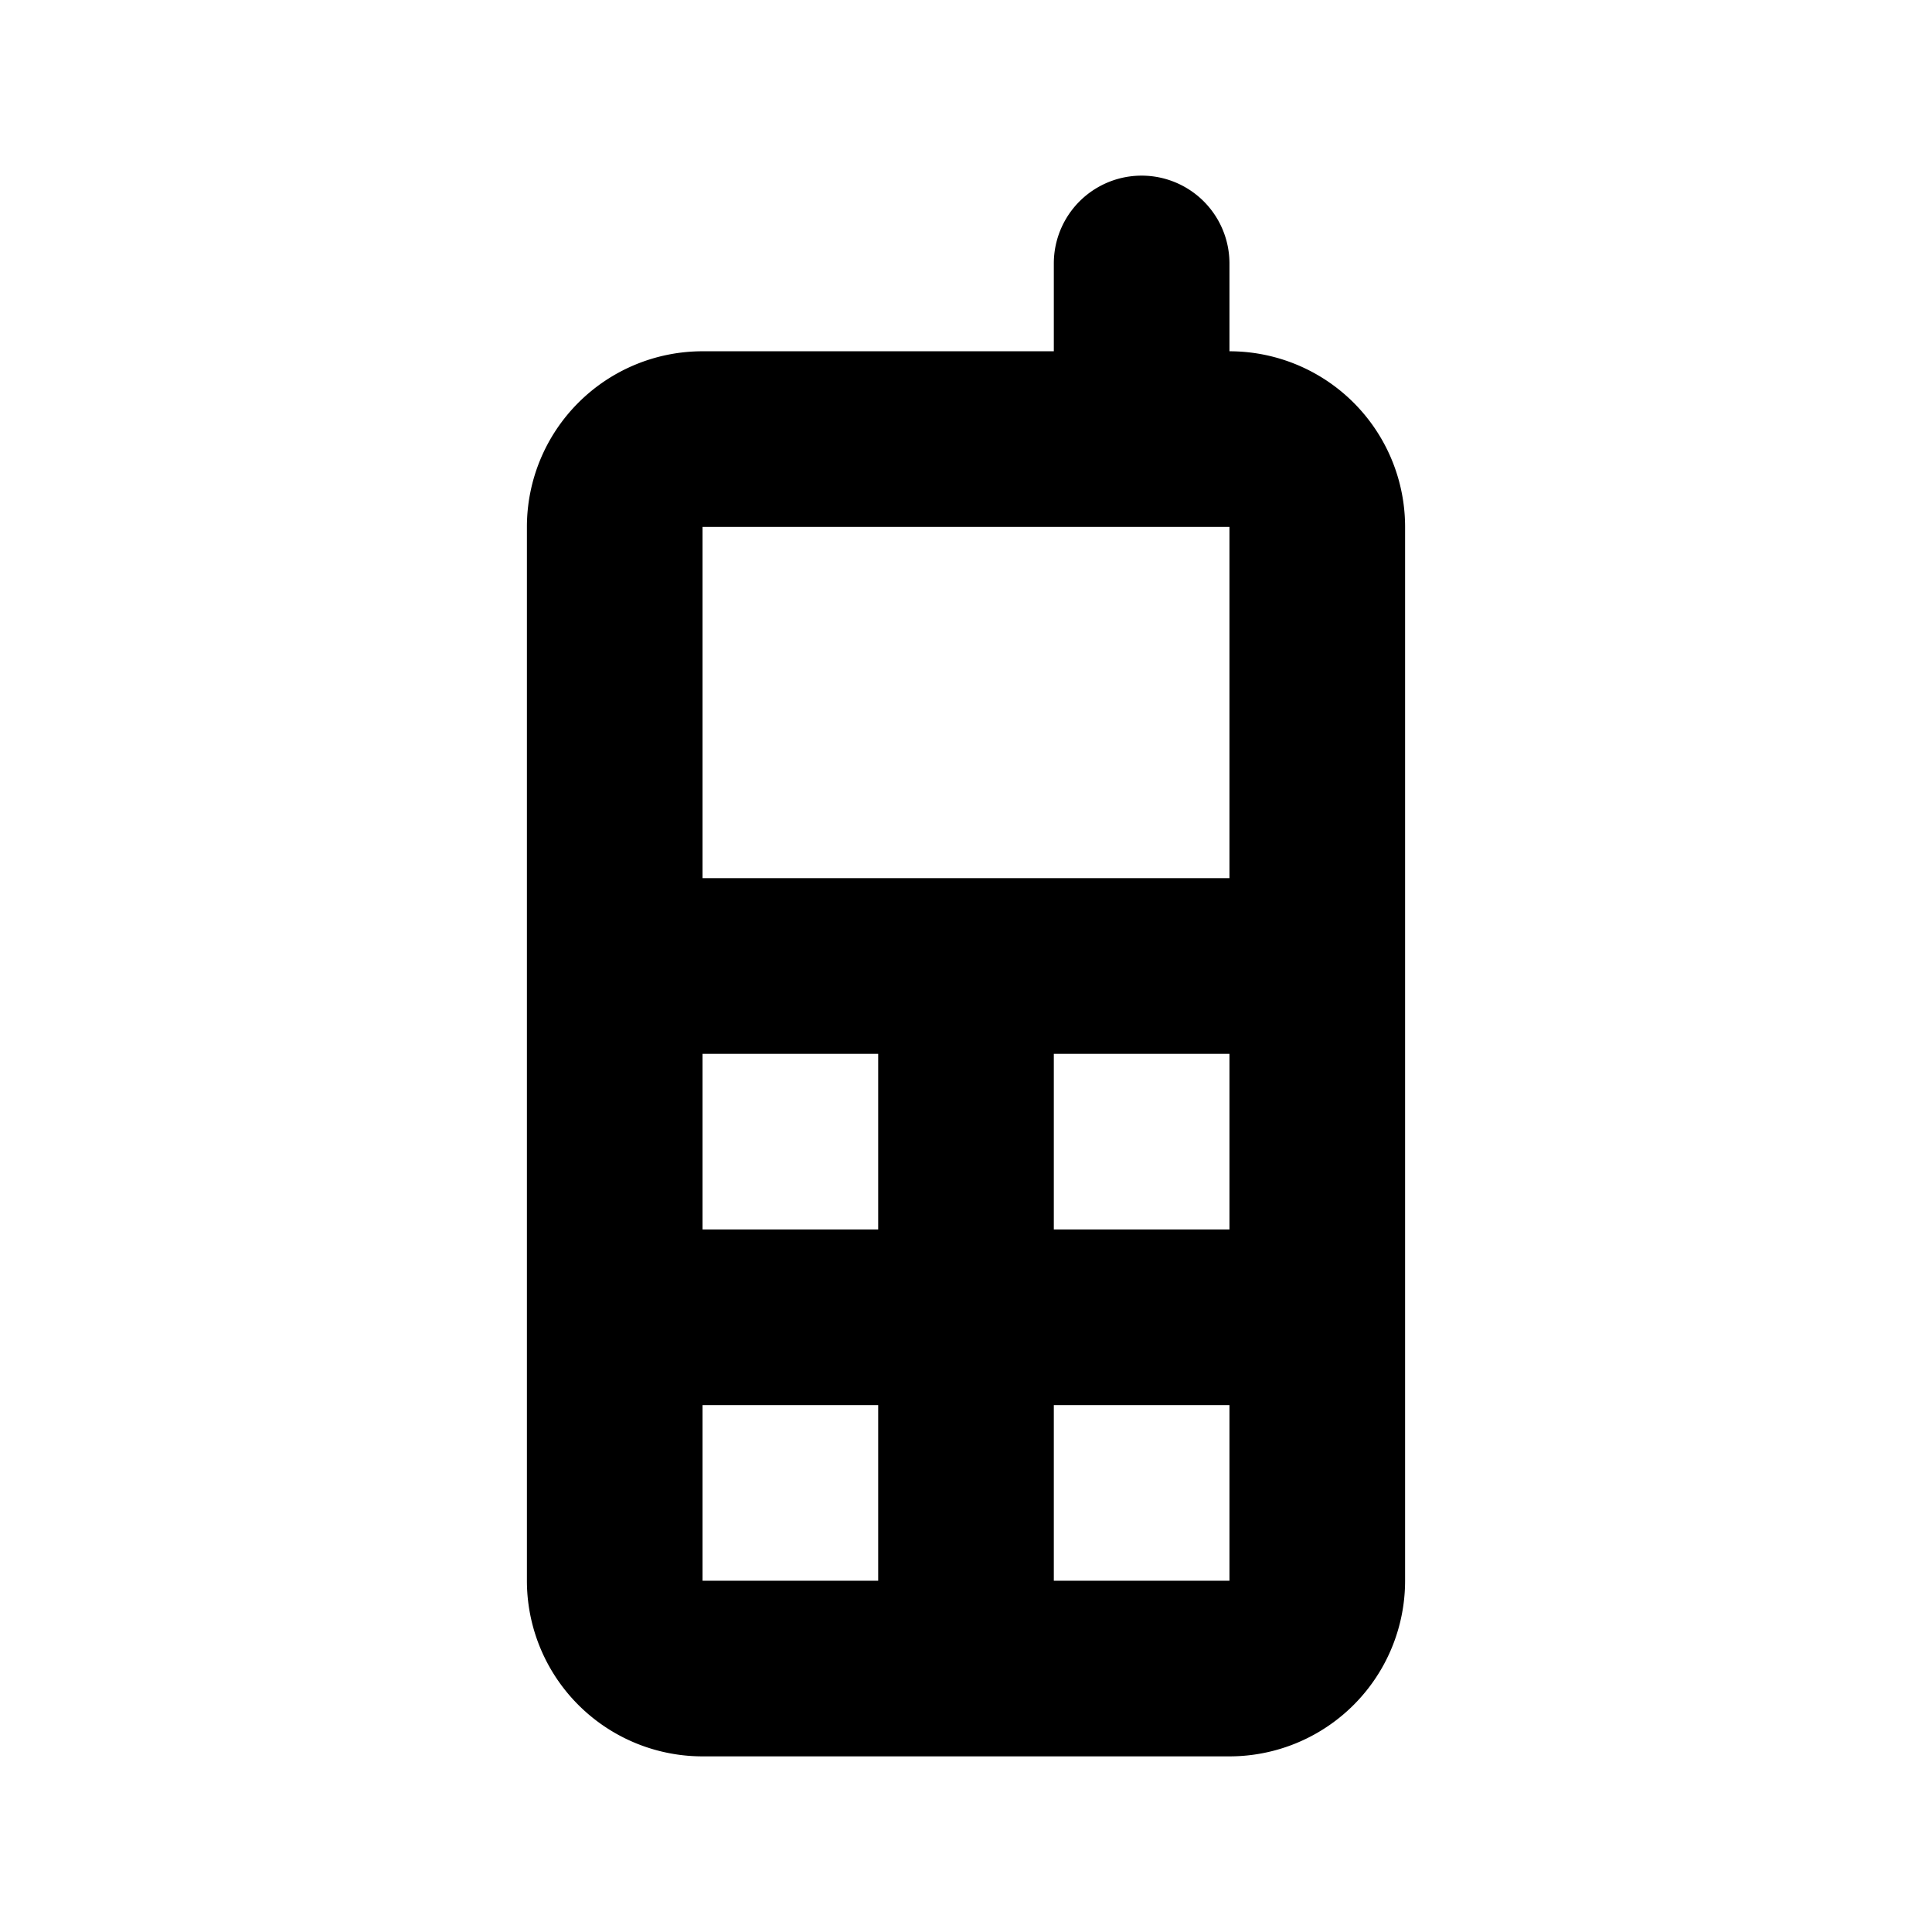
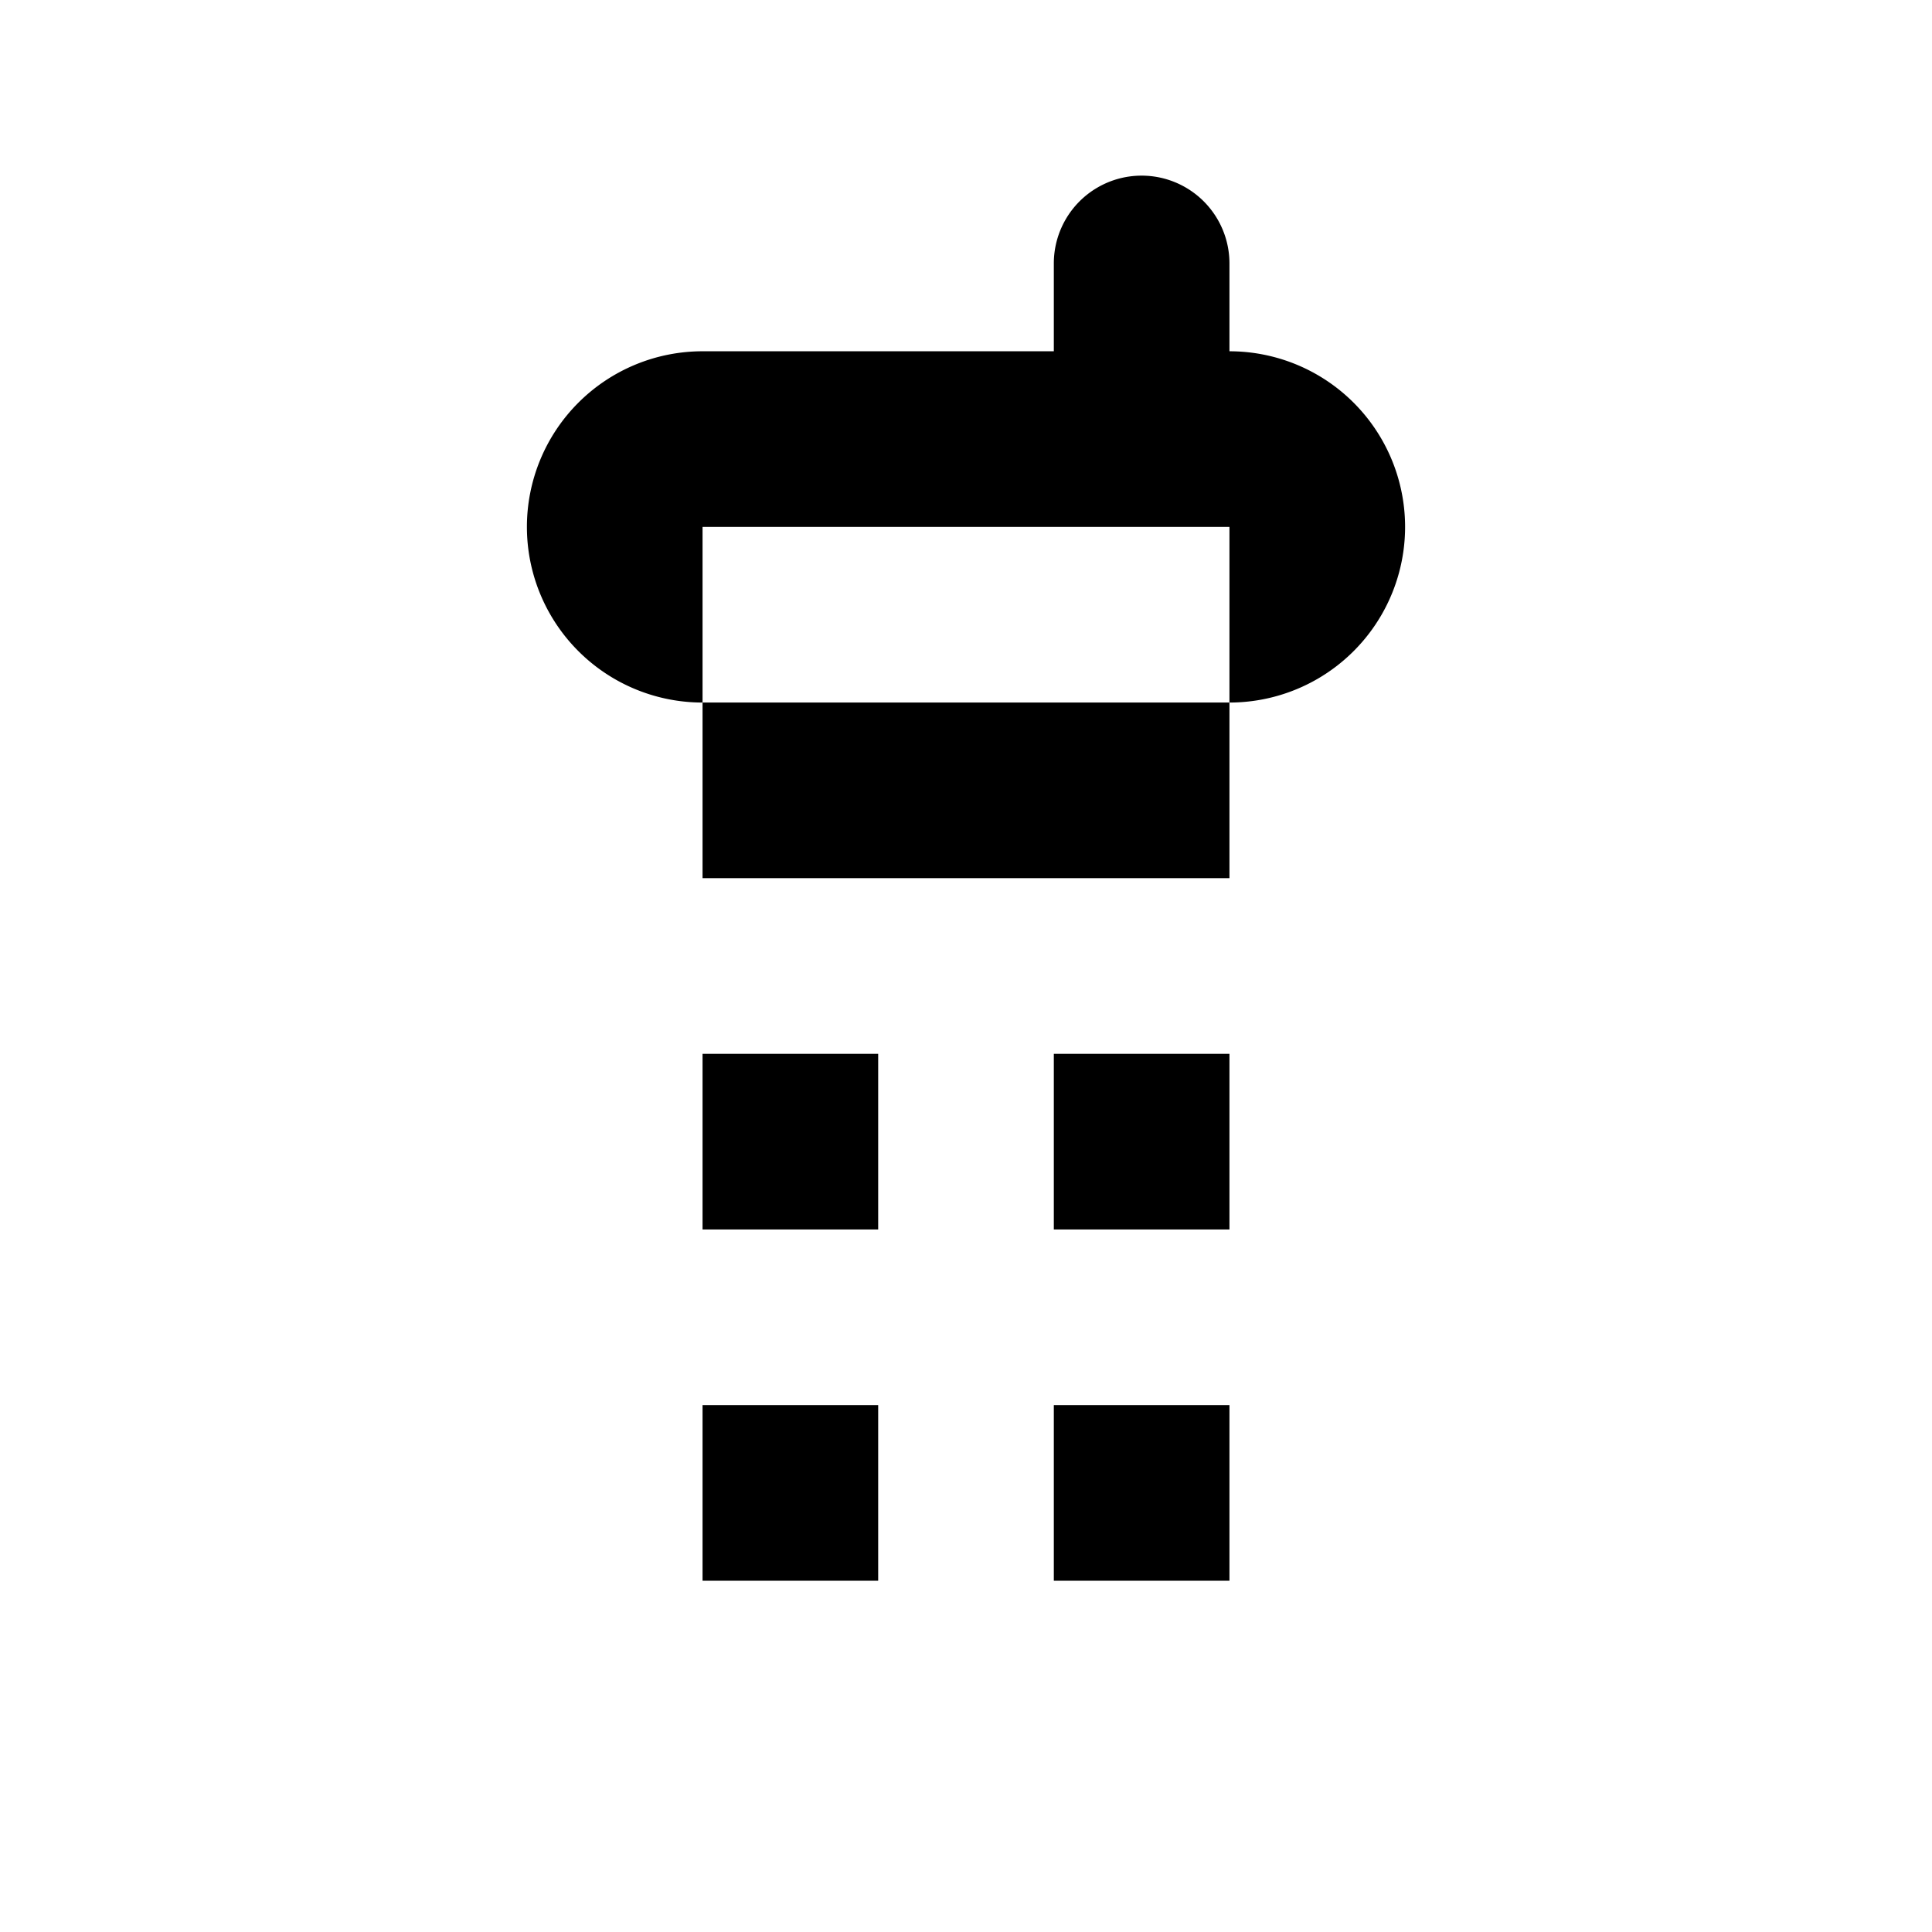
<svg xmlns="http://www.w3.org/2000/svg" preserveAspectRatio="xMidYMid meet" viewBox="0 0 11 11">
-   <path d="M7 2v-.5a.5.5 0 0 0-1 0V2H4a1 1 0 0 0-1 1v6a1 1 0 0 0 1 1h3a1 1 0 0 0 1-1V3a1 1 0 0 0-1-1zM5 9H4V8h1zm0-2H4V6h1zm2 2H6V8h1zm0-2H6V6h1zm0-2H4V3h3z" fill="#000000" />
+   <path d="M7 2v-.5a.5.5 0 0 0-1 0V2H4a1 1 0 0 0-1 1a1 1 0 0 0 1 1h3a1 1 0 0 0 1-1V3a1 1 0 0 0-1-1zM5 9H4V8h1zm0-2H4V6h1zm2 2H6V8h1zm0-2H6V6h1zm0-2H4V3h3z" fill="#000000" />
</svg>